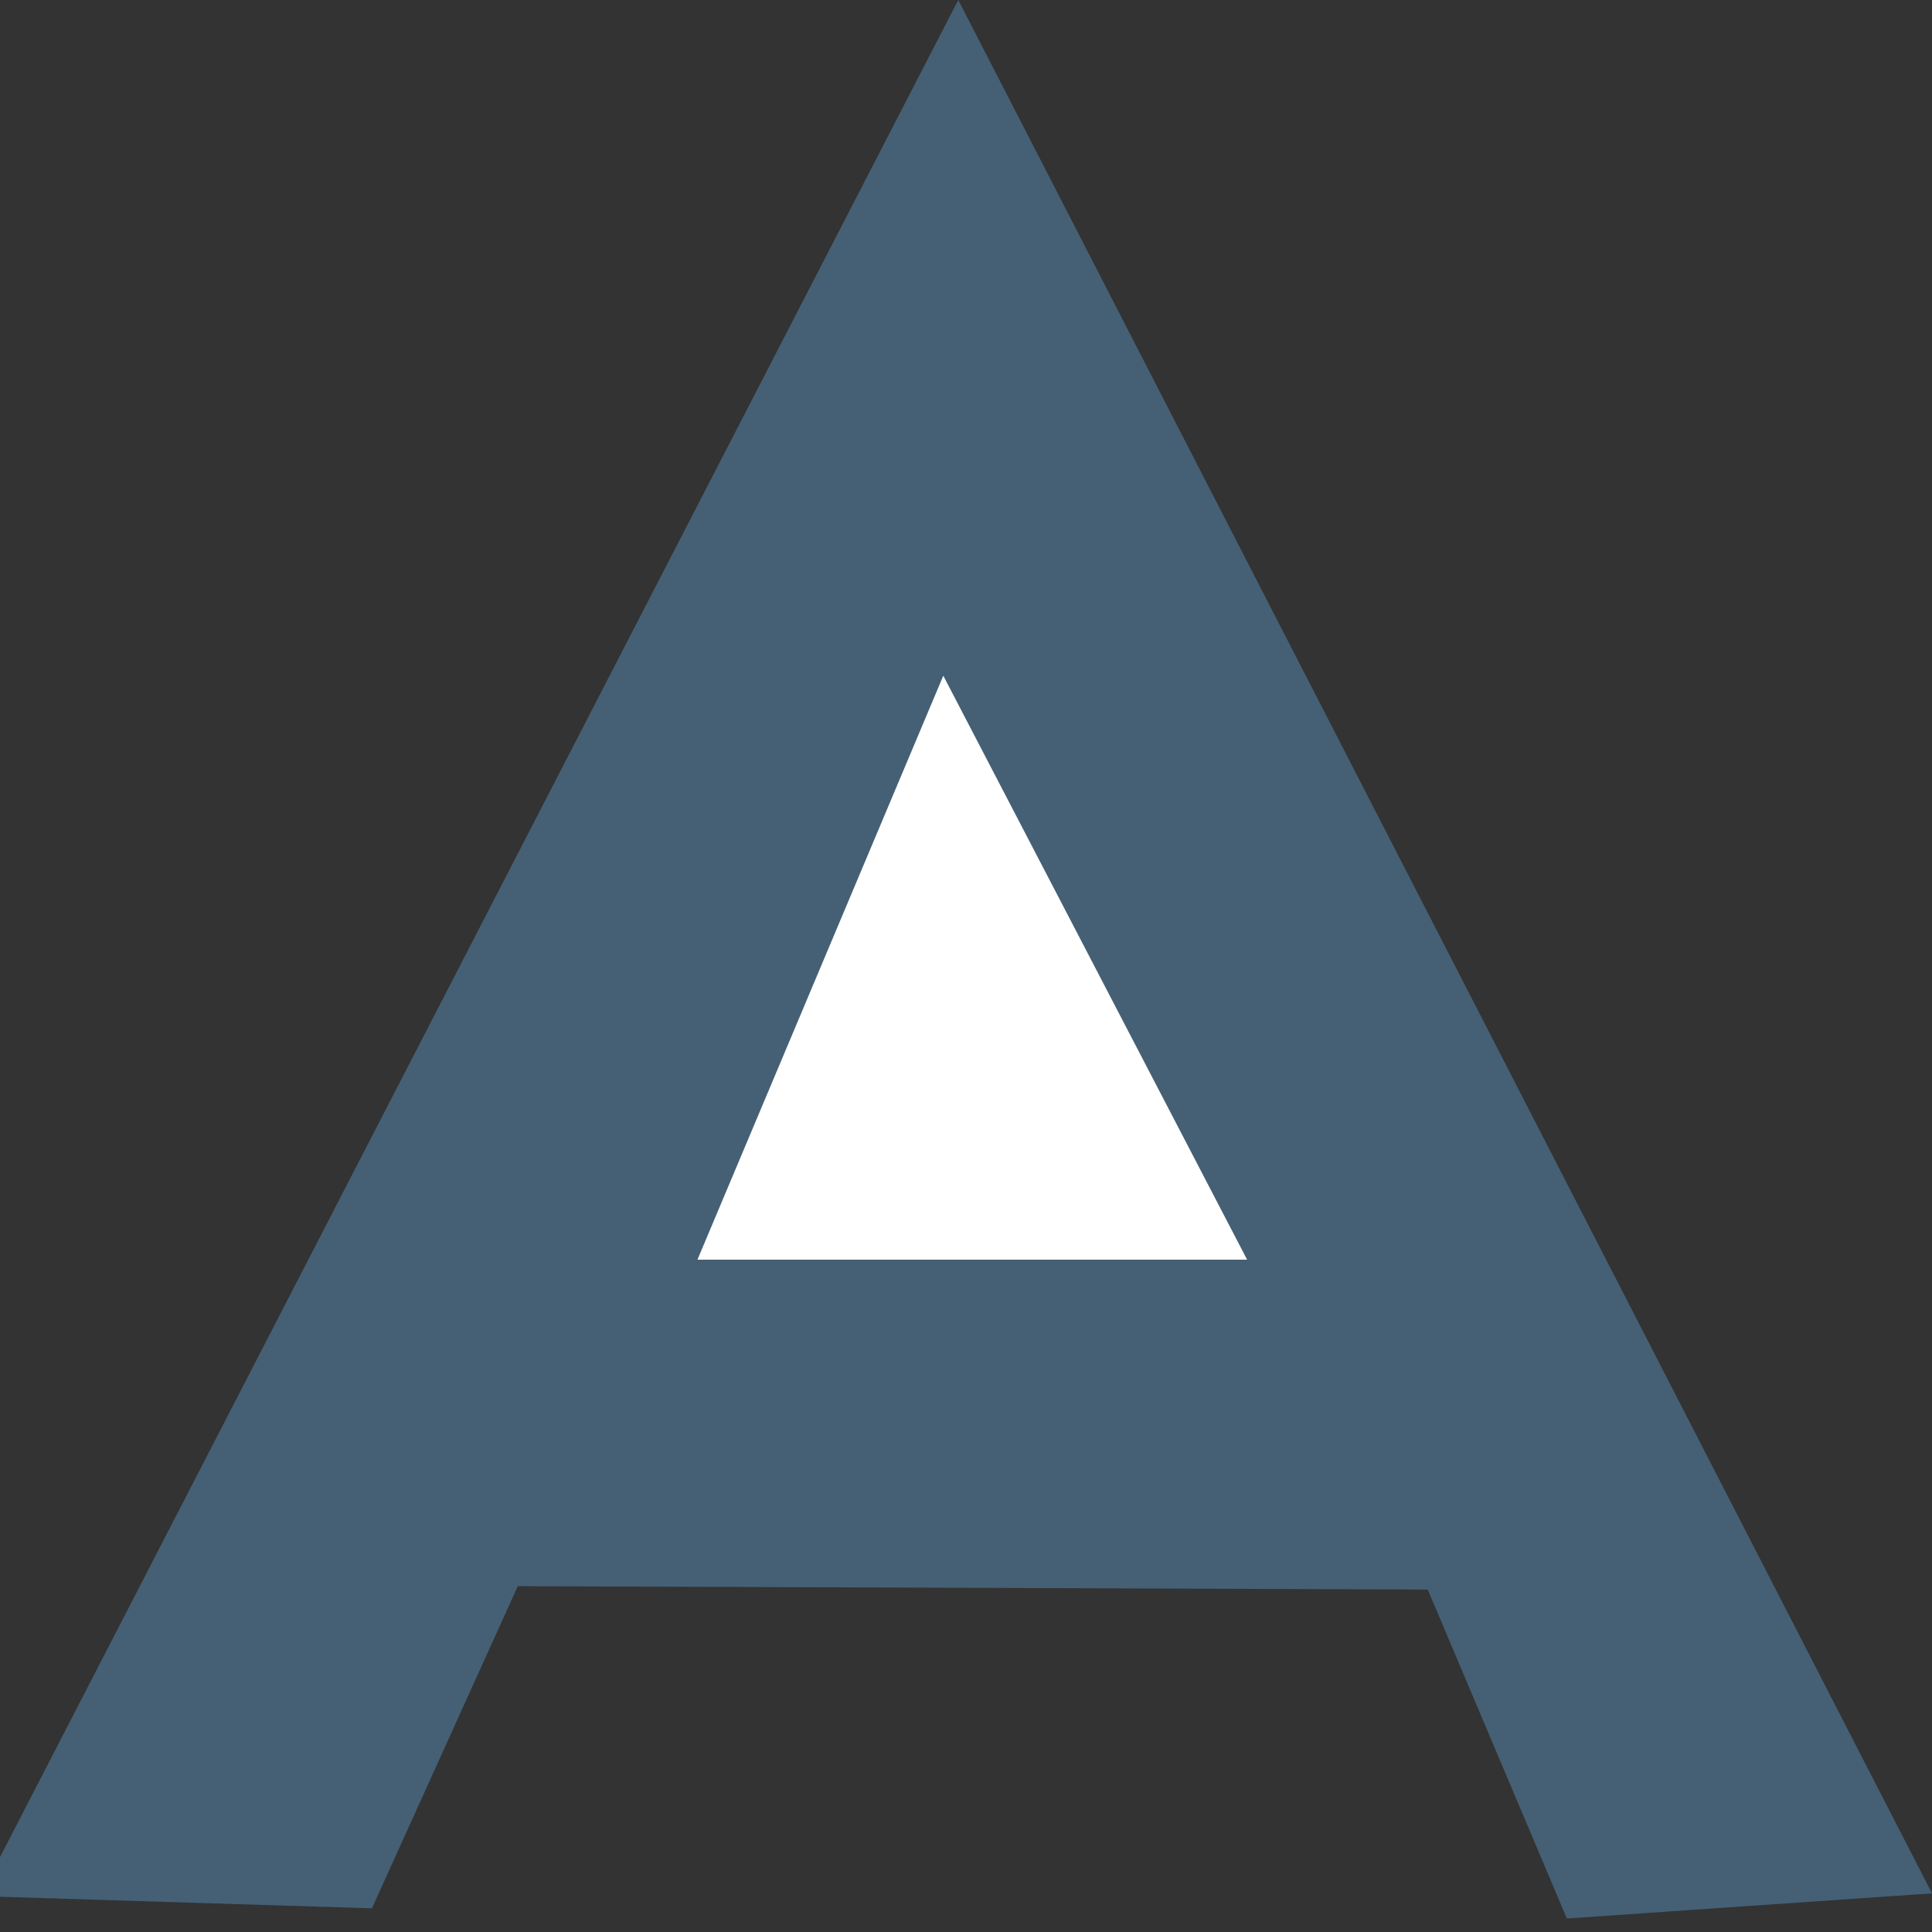
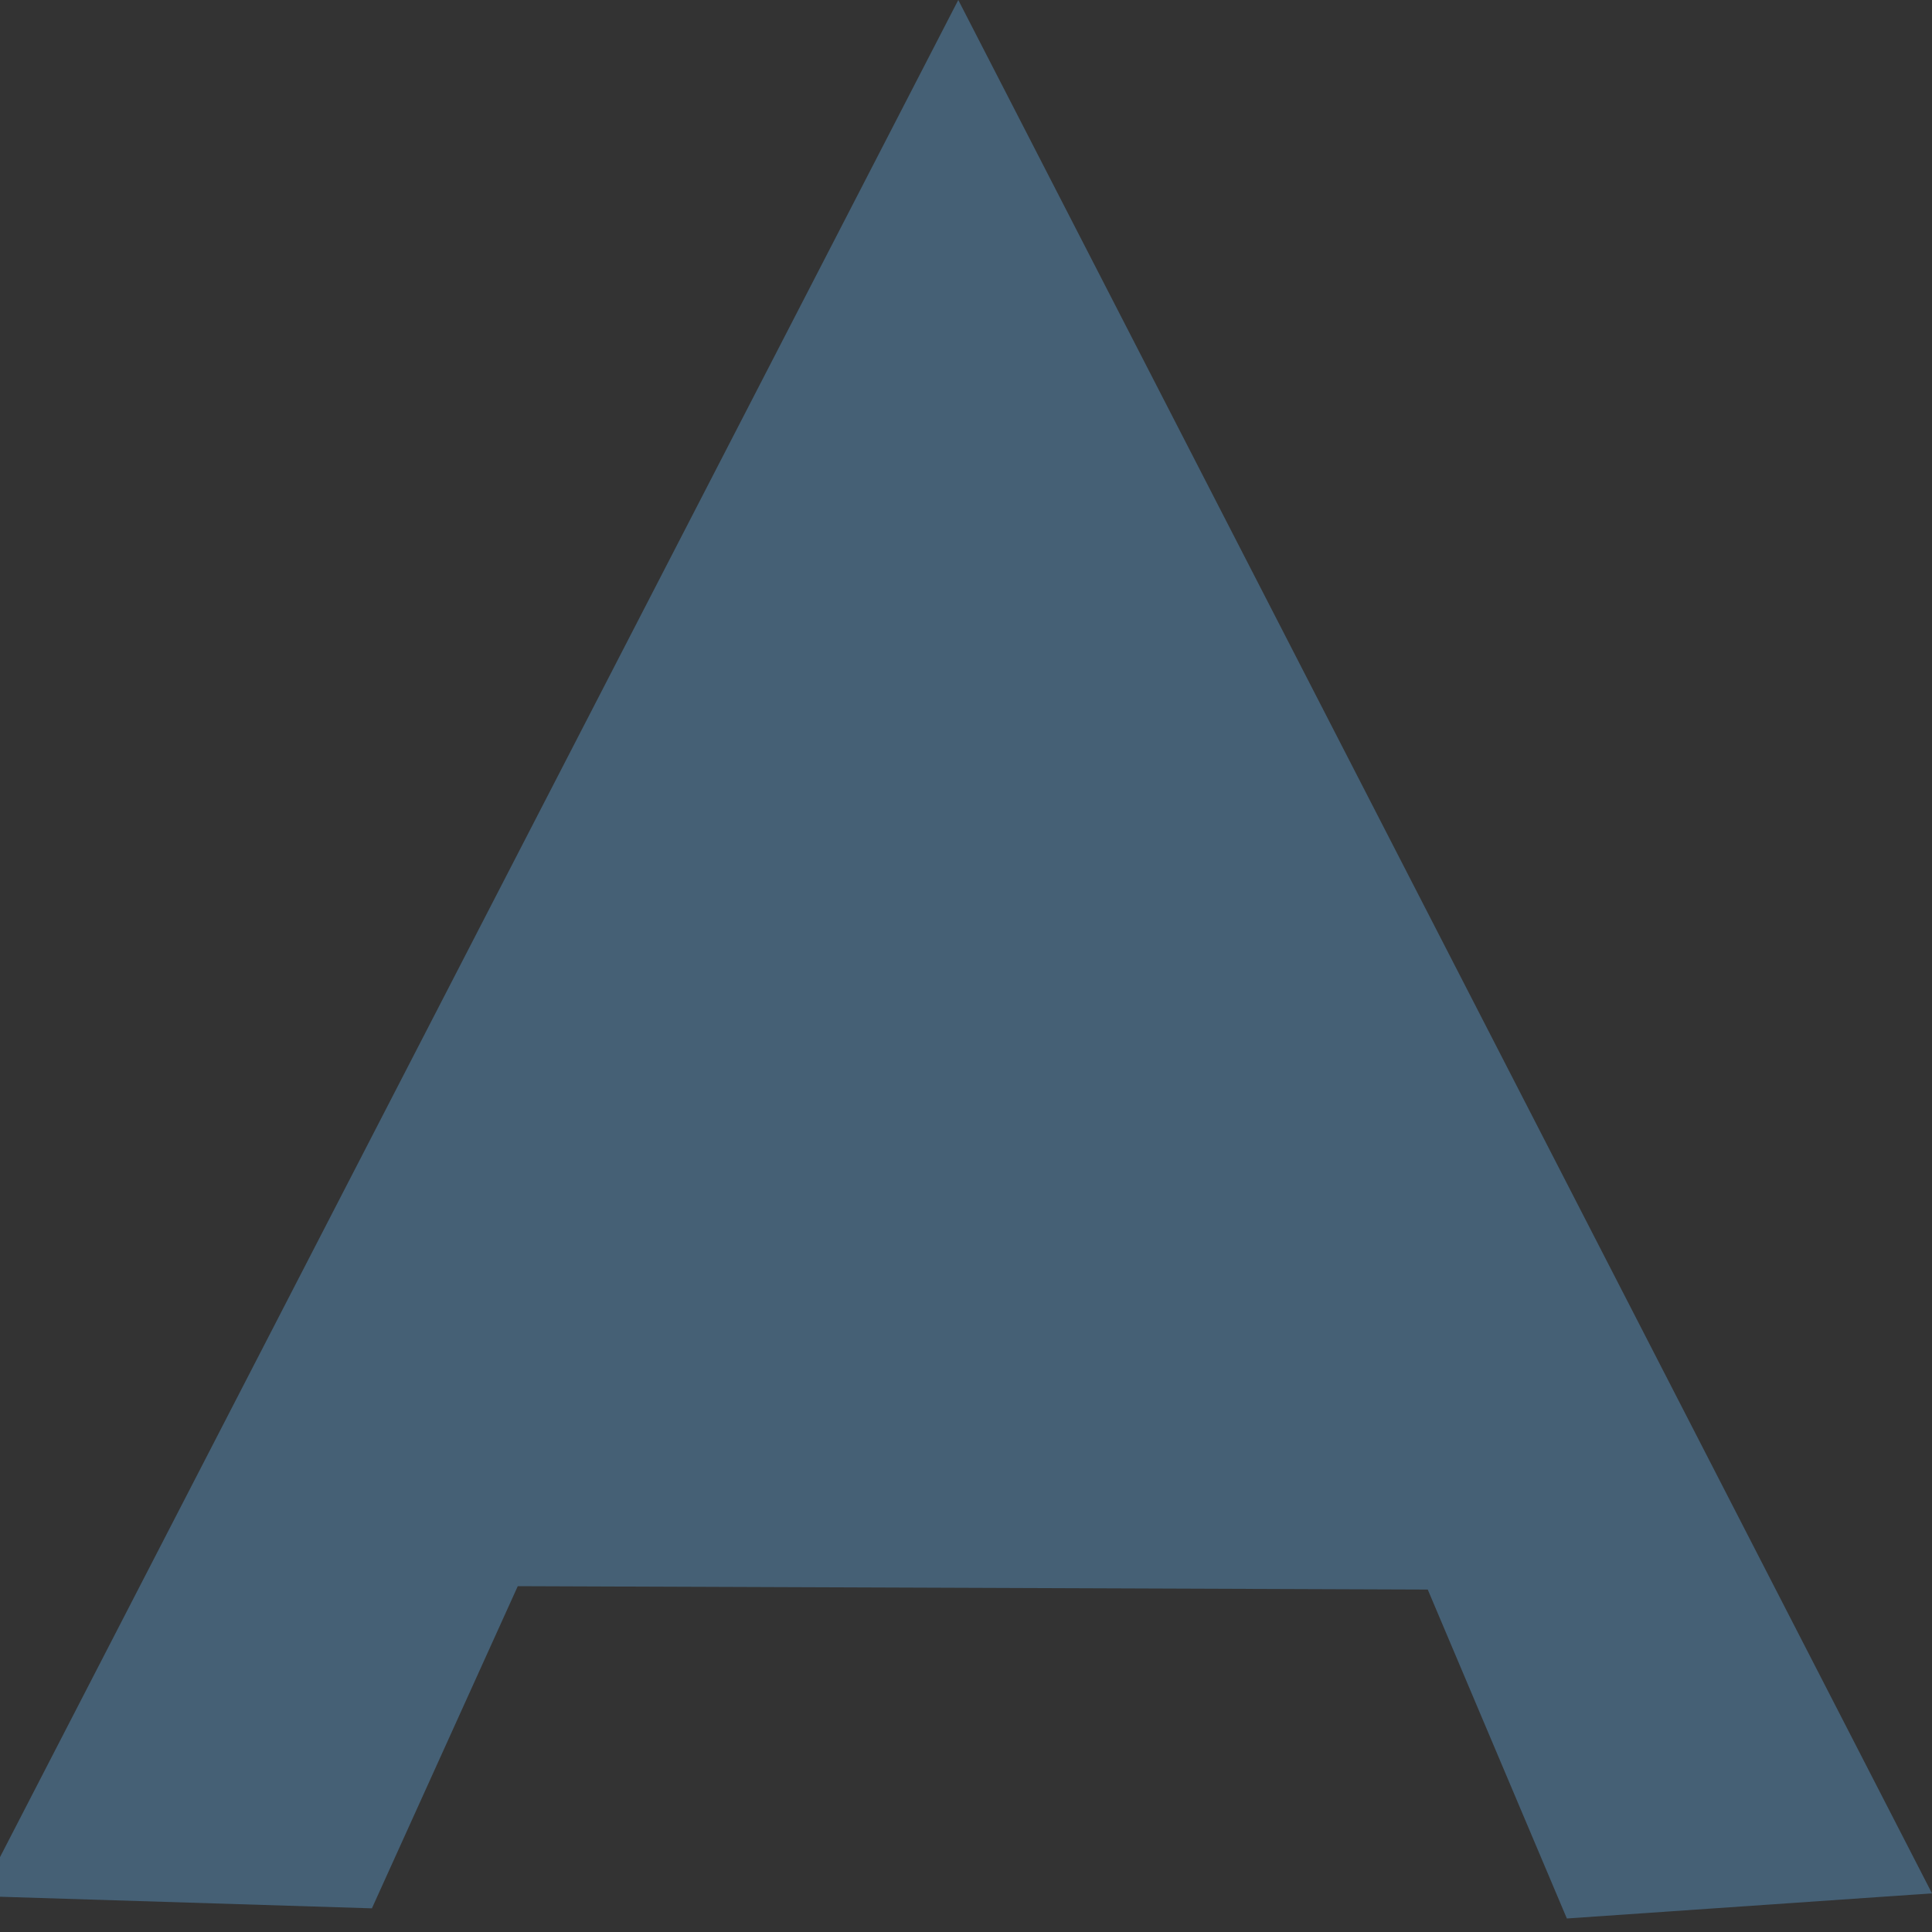
<svg xmlns="http://www.w3.org/2000/svg" id="Layer_1" viewBox="0 0 40 40">
  <rect x="0" y="0" width="40" height="40" fill="#333333" stroke="none" />
  <defs>
    <style>.cls-1{fill:#fff;}.cls-1,.cls-2{fill-rule:evenodd;}.cls-2{fill:#456075;}</style>
  </defs>
  <polygon class="cls-2" points="0 38.45 0 39.27 7.7 39.51 10.72 32.84 29.56 32.91 32.44 39.72 40 39.2 19.84 0 0 38.45" />
-   <polygon class="cls-1" points="14.44 26.08 19.53 13.99 25.82 26.08 14.44 26.08" />
</svg>